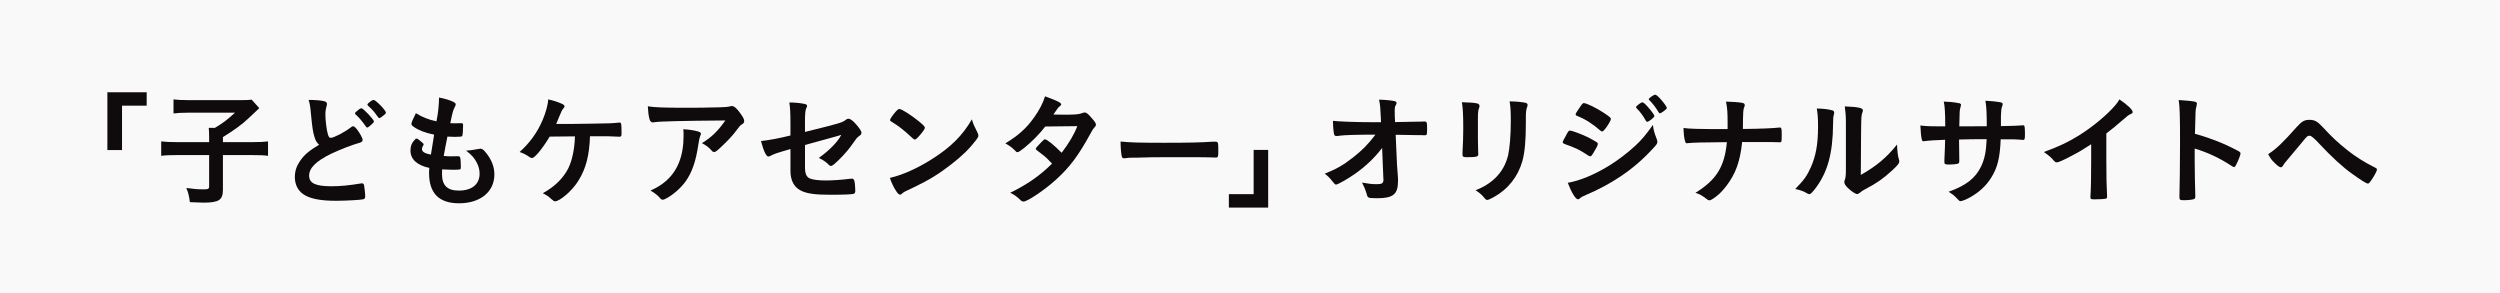
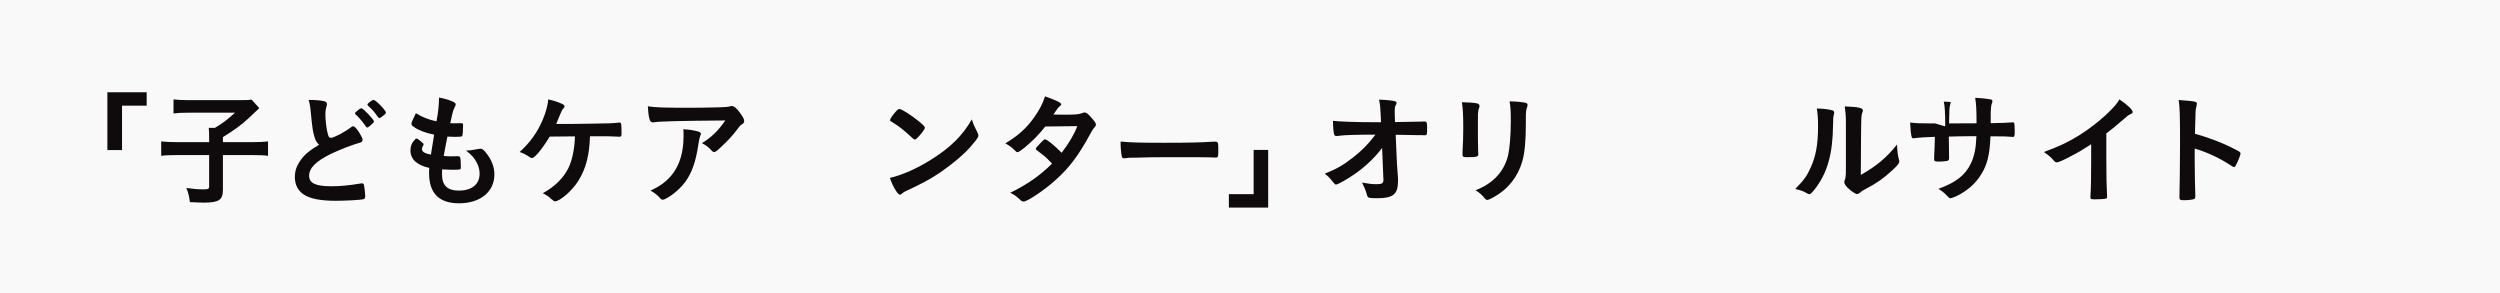
<svg xmlns="http://www.w3.org/2000/svg" id="_レイヤー_2" width="460" height="54" viewBox="0 0 460 54">
  <rect x="0" y="0" width="460" height="54" fill="#808080" stroke="none" />
  <defs>
    <style>.cls-1{fill:#fff;opacity:.95;}.cls-2{fill:#0f0b0d;}</style>
  </defs>
  <g id="_レイヤー_2-2">
    <g>
      <rect class="cls-1" width="460" height="54" />
      <g>
        <path class="cls-2" d="m19.756,27.607v-10.634h7.233v2.472h-4.535v8.163h-2.698Z" />
        <path class="cls-2" d="m38.478,25.181c0-.657-.023-1.156-.068-1.655h1.134c1.474-.884,2.109-1.36,3.696-2.789h-8.684c-1.156,0-1.859.045-2.63.136v-2.585c.771.091,1.474.136,2.607.136h9.864c1.111,0,1.451-.022,1.904-.091l1.406,1.564q-.59.544-2.063,1.95c-1.043.998-2.767,2.245-4.626,3.378v.93h5.329c1.429,0,2.245-.045,2.971-.136v2.653c-.839-.113-1.61-.136-2.971-.136h-5.329v6.349c0,1.927-.726,2.403-3.65,2.403-.454,0-.771-.022-2.426-.091-.181-1.27-.272-1.655-.657-2.607,1.315.181,2.108.25,3.174.25.861,0,1.021-.091,1.021-.544v-5.759h-5.85c-1.315,0-2.063.023-2.971.136v-2.653c.794.09,1.61.136,3.039.136h5.782v-.975Z" />
        <path class="cls-2" d="m57.854,25.181c-.295-.998-.386-1.61-.658-4.399-.091-1.088-.181-1.632-.408-2.403,1.383.023,2.268.091,2.88.25.34.091.499.25.499.499,0,.09-.022.204-.068.385-.159.544-.227.952-.227,1.542,0,1.111.227,2.925.476,3.719.136.431.272.589.521.589.544,0,2.54-1.043,3.628-1.882.295-.227.34-.25.454-.25.204,0,.408.159.748.589.567.771,1.021,1.61,1.021,1.927,0,.25-.159.408-.544.521-1.406.386-3.718,1.292-5.283,2.041-2.766,1.36-4.013,2.607-4.013,4.013,0,1.383,1.156,1.95,4.082,1.95,1.701,0,3.242-.159,5.329-.499.09-.022.249-.045.294-.045.182,0,.295.091.386.272.068.227.227,1.61.227,2.154,0,.317-.091.431-.385.521-.499.113-3.243.272-4.966.272-2.902,0-4.83-.385-6.032-1.202-1.02-.703-1.564-1.814-1.564-3.174,0-1.043.295-1.973.907-2.88.793-1.179,1.655-1.927,3.56-3.061-.476-.431-.657-.748-.861-1.451Zm8.231-5.079c.181-.136.294-.181.431-.181.317,0,2.29,2.086,2.29,2.426,0,.136-.181.34-.612.703-.453.386-.499.408-.612.408-.136,0-.159,0-.59-.635-.454-.635-1.088-1.36-1.564-1.769-.068-.068-.113-.136-.113-.204,0-.113.204-.317.771-.749Zm4.92.612c0,.136-.068.227-.34.454-.317.272-.748.567-.839.567-.136,0-.182-.068-.454-.431-.521-.749-.839-1.111-1.655-1.859-.091-.091-.113-.136-.113-.204,0-.204.862-.862,1.134-.862.385,0,2.268,1.927,2.268,2.335Z" />
        <path class="cls-2" d="m79.878,24.773c-1.61-.318-2.834-.794-3.673-1.383-.408-.272-.499-.386-.499-.59,0-.249.181-.703.816-1.973,1.111.703,2.358,1.202,3.787,1.497.317-1.587.453-2.902.476-4.376,1.156.204,2.177.544,2.744.861.25.136.34.272.317.454,0,.091-.045.182-.159.408-.34.703-.363.771-.839,2.993.227.022.521.022.703.022h.159c.544-.022.953-.022,1.157-.022h.068c.204,0,.272.091.272.385,0,.998-.068,1.814-.159,1.973-.068.113-.363.159-1.315.159-.431,0-.771-.022-1.406-.045q-.477,2.336-.681,3.56c.771.068.93.068,1.315.068l1.27-.022c.227,0,.34.045.408.159.091.136.159.862.159,1.678,0,.408-.022.521-.159.589-.113.045-.612.068-1.474.068-.408,0-1.021-.022-1.814-.068-.023.408-.023.68-.023.862,0,2.086.975,3.038,3.106,3.038,2.381,0,3.81-1.156,3.81-3.106,0-.703-.159-1.338-.521-2.041-.454-.862-.884-1.36-1.973-2.222h.204c.363,0,1.133-.113,1.814-.25.363-.068.499-.091.612-.091.34,0,.567.159,1.021.726,1.043,1.27,1.564,2.608,1.564,4.014,0,3.197-2.585,5.306-6.507,5.306-3.673,0-5.51-1.836-5.51-5.555,0-.317,0-.567.045-.952-2.245-.477-3.469-1.587-3.469-3.197,0-.839.25-1.451.884-2.086.068-.091.159-.113.25-.113.136,0,.295.113.816.544.408.34.476.408.476.521q0,.091-.136.295c-.09.159-.181.408-.181.544,0,.295.181.544.521.703.317.159.408.181,1.134.34l.589-3.673Z" />
        <path class="cls-2" d="m105.361,22.8c1.292,0,5.918-.09,6.802-.113.771-.045.998-.045,1.769-.136h.091c.295,0,.34.227.34,1.95,0,.521-.045.612-.317.658q-.227,0-.589-.023c-1.066-.068-1.27-.068-4.898-.068-.113,3.447-.726,5.873-2.041,8.027-.839,1.406-2.268,2.857-3.537,3.628-.363.204-.635.317-.793.317-.25,0-.318-.045-.816-.476-.544-.499-.658-.567-1.497-1.021,2.131-1.134,3.832-2.812,4.716-4.625.703-1.451,1.134-3.583,1.202-5.827-.34,0-4.013.045-4.648.045-1.406,2.313-2.766,3.946-3.265,3.946-.136,0-.272-.068-.476-.204-.589-.408-1.111-.68-1.791-.907,1.904-1.723,3.265-3.605,4.263-5.963.567-1.338.975-2.879.998-3.719.998.204,1.905.521,2.63.862.227.113.363.272.363.408s-.045.227-.25.454c-.181.204-.317.453-.703,1.406-.318.748-.386.907-.567,1.383h3.016Z" />
        <path class="cls-2" d="m126.501,19.83c1.882,0,3.311-.022,6.1-.091.998-.045,1.338-.068,1.655-.159.227-.068.295-.068.386-.068.431,0,.839.34,1.496,1.225.567.748.794,1.202.794,1.542,0,.25-.113.408-.363.567-.363.227-.431.295-.884.907-.816,1.134-1.814,2.199-3.265,3.537-.59.544-.794.68-1.021.68-.159,0-.272-.045-.385-.181-.544-.635-1.043-1.021-1.859-1.451,1.746-1.066,2.925-2.2,4.308-4.172q-11.677.091-13.015.317c-.182.045-.25.045-.295.045-.34,0-.544-.204-.658-.657-.159-.612-.25-1.338-.294-2.313,1.134.204,3.061.272,7.301.272Zm1.837,4.331c.454.113.635.249.635.476q0,.091-.136.385c-.114.295-.227.794-.34,1.564-.454,3.084-1.156,5.125-2.335,6.78-.952,1.315-2.449,2.608-3.764,3.243-.159.091-.34.136-.431.136-.204,0-.34-.068-.499-.272-.453-.544-.998-.952-1.769-1.406,1.292-.612,2.018-1.065,2.812-1.746,2.177-1.882,3.265-4.648,3.265-8.299,0-.521,0-.839-.045-1.247,1.088.068,1.859.182,2.607.386Z" />
-         <path class="cls-2" d="m148.12,24.274c6.349-1.564,6.938-1.746,7.46-2.2.204-.159.363-.227.544-.227.34,0,.884.408,1.451,1.088.612.703.93,1.225.93,1.451,0,.317-.045.386-.589.771-.25.204-.318.272-1.406,1.814-.68.952-2.199,2.585-3.061,3.265-.272.227-.408.295-.567.295-.136,0-.227-.045-.385-.204-.499-.521-.952-.839-1.836-1.27,1.927-1.36,3.537-3.016,4.126-4.24l-.907.272c-.091.022-1.996.544-5.76,1.587v4.104c0,1.202.272,1.792.907,2.063.658.25,1.61.363,2.97.363,1.134,0,2.789-.113,4.059-.272.476-.045.589-.068.657-.068.477,0,.59.363.658,2.086v.181c0,.272-.091.454-.272.522-.272.113-1.905.181-4.172.181-2.834,0-4.308-.181-5.442-.703-1.338-.612-2.041-1.882-2.041-3.673v-4.036c-2.676.771-2.97.884-3.719,1.27-.159.068-.25.113-.34.113-.408,0-.884-1.043-1.361-2.857,1.497-.159,3.197-.476,5.419-1.02v-2.154c0-1.905-.045-2.948-.204-3.923,1.066,0,2.29.136,2.925.295.204.068.34.181.34.317s0,.136-.182.521c-.136.295-.204,1.088-.204,2.245v2.041Z" />
        <path class="cls-2" d="m179.863,24.41c.113.227.159.386.159.522,0,.227-.091.385-.385.793-1.248,1.632-2.585,2.948-4.603,4.512-2.268,1.769-4.195,2.948-6.916,4.24-1.746.816-1.836.861-2.108,1.111-.182.182-.272.227-.408.227-.204,0-.386-.182-.726-.681-.454-.68-.884-1.61-1.134-2.403,2.29-.521,5.034-1.746,7.687-3.424,3.492-2.199,5.691-4.376,7.392-7.347.25.839.453,1.292,1.043,2.449Zm-15.102-3.809c.386-.431.544-.544.749-.544.431.023,2.131,1.111,3.537,2.245.862.703,1.134.998,1.134,1.224,0,.159-.408.771-.952,1.383-.499.567-.749.771-.93.771q-.159,0-1.088-.884c-.59-.567-1.769-1.519-2.358-1.882q-.793-.521-.952-.612c-.091-.068-.136-.136-.136-.204,0-.204.431-.839.998-1.497Z" />
        <path class="cls-2" d="m188.451,27.222c-.68.544-1.043.771-1.224.771s-.204,0-.635-.454c-.408-.408-.975-.816-1.61-1.156,2.426-1.474,3.877-2.789,5.283-4.762.953-1.338,1.655-2.653,2.018-3.9,2.404.884,2.97,1.179,2.97,1.497,0,.113-.068.204-.294.363-.227.159-.521.567-1.134,1.497h.408c.793.023,1.36.023,1.497.023,2.199,0,2.766-.045,3.469-.318.181-.068.249-.09.385-.09.317,0,.635.25,1.338,1.088.567.635.726.907.726,1.156,0,.204-.068.317-.317.567-.182.181-.454.612-.794,1.27-2.131,3.877-3.718,6.008-6.281,8.321-2.018,1.837-5.215,3.991-5.918,3.991-.204,0-.385-.091-.567-.272-.68-.658-1.247-1.066-1.905-1.338,3.129-1.519,5.555-3.22,7.709-5.374q-.159-.159-.658-.68c-.476-.499-.998-.93-2.154-1.791-.136-.114-.182-.182-.182-.272,0-.113.295-.453,1.088-1.27.386-.386.476-.454.612-.454.363,0,1.701,1.088,3.061,2.472,1.36-1.769,2.335-3.447,2.88-4.898q-2.585.045-5.896.068c-1.043,1.36-2.358,2.698-3.877,3.945Z" />
        <path class="cls-2" d="m214.373,26.27c4.149,0,6.53-.045,8.82-.204h.295c.68,0,.68.023.68,1.837,0,.93-.068,1.088-.454,1.088h-.09c-1.497-.068-2.335-.068-8.889-.068-2.403,0-3.605.022-5.691.09h-.657c-.726,0-.839.023-1.27.091-.113,0-.204.023-.25.023-.25,0-.408-.114-.453-.318-.136-.567-.227-1.723-.227-2.766,1.837.182,3.447.227,8.186.227Z" />
        <path class="cls-2" d="m233.344,27.585v10.611h-7.233v-2.471h4.558v-8.14h2.675Z" />
        <path class="cls-2" d="m254.311,27.222c-1.36,1.791-2.993,3.356-4.988,4.762-1.292.907-3.152,1.973-3.469,1.973-.204,0-.25-.045-.748-.658-.476-.612-.816-.952-1.361-1.338,2.132-.839,3.469-1.61,5.193-2.97,1.723-1.36,2.698-2.335,4.149-4.217-3.333,0-5.714.068-6.689.204-.204.045-.317.045-.408.045-.317,0-.408-.045-.499-.249-.113-.363-.204-1.292-.227-2.54,1.043.136,4.467.25,7.324.25h1.519l-.045-1.065c-.068-1.564-.114-2.131-.318-3.084,1.338.045,2.313.136,2.925.295.204.045.295.159.295.317s-.023.204-.159.431c-.136.227-.181.477-.181.998,0,.34,0,.748.022,1.156l.045.93c3.991-.068,4.467-.068,4.943-.091q.227-.022.385-.022c.521,0,.567.113.567,1.292s-.022,1.247-.454,1.247h-.136c-.068,0-.204,0-.386-.023h-.839c-1.338-.022-3.174-.068-3.968-.068l.25,5.578c0,.204.023.317.114,1.496.068.885.068.998.068,1.383,0,2.494-.862,3.22-3.855,3.22-.884,0-1.36-.045-1.519-.113-.227-.113-.272-.181-.454-.884-.159-.521-.408-1.134-.793-1.882,1.088.204,1.836.294,2.63.294,1.111,0,1.315-.159,1.315-.975,0,0,0-.045-.022-.068l-.227-5.623Z" />
        <path class="cls-2" d="m271.937,25.635c0,.521.022,1.564.045,2.2,0,.227.022.453.022.544,0,.454-.317.544-2.086.544-.68,0-.816-.091-.816-.477v-.453c.091-1.769.136-2.744.136-4.354,0-2.63-.068-3.651-.25-4.83,1.156.023,2.222.091,2.744.204.317.068.499.227.499.499,0,.113-.022.182-.068.317-.181.454-.227.884-.227,1.973v3.832Zm8.82-2.948c0,3.243-.204,5.351-.635,6.938-.816,2.88-2.63,5.192-5.306,6.667-.567.317-.998.499-1.156.499s-.272-.068-.431-.249c-.521-.658-.93-1.021-1.724-1.542,1.451-.544,2.676-1.315,3.673-2.29,1.157-1.134,1.905-2.495,2.313-4.127.295-1.292.499-3.741.499-6.349,0-1.836-.068-2.743-.227-3.583,1.36.023,2.177.114,2.88.25.294.068.431.182.431.408,0,.113-.022.204-.091.408-.181.499-.227.952-.227,2.018v.952Z" />
-         <path class="cls-2" d="m293.163,28.174c-.317.499-.408.589-.589.589q-.159,0-1.134-.657c-.794-.521-1.792-.998-3.424-1.564-.363-.136-.477-.227-.477-.386,0-.113.182-.499.544-1.111.091-.182.181-.317.227-.431.25-.453.363-.589.544-.589.385,0,2.086.635,3.311,1.225.68.34,1.542.839,1.723.975.068.09.113.159.113.272,0,.227-.317.839-.839,1.678Zm11.677-2.585c.091.227.113.363.113.499,0,.295-.113.476-.544.952-1.882,2.086-3.81,3.787-6.122,5.351-1.973,1.338-4.24,2.54-6.439,3.469-.658.272-.862.386-1.111.612-.204.159-.272.204-.385.204-.431,0-1.202-1.247-1.882-3.038,2.2-.386,4.785-1.451,7.415-3.039,1.633-.975,3.583-2.449,4.989-3.764,1.247-1.156,1.95-2.018,3.265-3.854.136,1.066.227,1.36.703,2.607Zm-9.5-1.859c-.295.363-.408.454-.567.454-.091,0-.204-.045-.34-.181-1.406-1.225-2.744-2.086-4.195-2.653-.227-.09-.317-.181-.317-.317,0-.09.023-.159.136-.34,1.088-1.655,1.134-1.723,1.383-1.723.453,0,2.335.907,3.628,1.769,1.088.726,1.338.93,1.338,1.156,0,.25-.522,1.156-1.066,1.836Zm7.505-1.497c-.521-.929-.975-1.564-1.678-2.29-.113-.113-.136-.159-.136-.204,0-.136.136-.294.521-.567.363-.249.499-.34.635-.34.182,0,.408.181.975.793.703.794,1.247,1.52,1.247,1.723,0,.25-1.021,1.066-1.338,1.066-.091,0-.136-.045-.227-.182Zm3.174-1.7c-.295.204-.499.317-.612.317-.068,0-.113-.023-.227-.204-.612-.998-1.021-1.519-1.701-2.222-.091-.068-.113-.136-.113-.159,0-.204.907-.839,1.179-.839.181,0,.499.25.952.748.658.726,1.202,1.497,1.202,1.678,0,.159-.181.317-.68.68Z" />
-         <path class="cls-2" d="m327.835,25c0,1.043-.023,1.179-.318,1.179h-.113c-.793-.045-1.043-.045-6.848-.045-.385,3.628-1.202,5.85-2.948,8.14-.839,1.088-1.655,1.836-2.585,2.403-.181.113-.34.182-.476.182-.159,0-.295-.045-.476-.204-.884-.68-1.315-.93-2.109-1.179,3.855-2.358,5.374-4.83,5.782-9.319-4.218.023-6.53.091-7.143.182-.068.022-.136.022-.181.022-.182,0-.295-.091-.34-.295-.204-.612-.272-1.315-.317-2.517,1.156.159,2.472.204,8.117.204v-1.021c0-2.018-.045-2.766-.294-4.036,1.474.045,2.335.113,2.97.227.34.068.476.181.476.408,0,.136,0,.159-.159.567-.091.227-.159.953-.159,1.882,0,.544,0,.589-.022,1.95,3.106-.022,5.555-.136,6.598-.249.068-.023.136-.023.182-.023.294,0,.363.204.363.998v.544Z" />
        <path class="cls-2" d="m337.219,20.329c.182.068.272.204.272.385,0,.091,0,.136-.045.317-.136.499-.159.862-.159,1.769-.045,5.533-1.043,9.07-3.424,12.086-.521.635-.726.839-.953.839-.091,0-.204-.045-.385-.136-.612-.385-1.179-.589-2.2-.816,1.565-1.587,2.177-2.426,2.857-3.968.953-2.131,1.338-4.286,1.338-7.528,0-1.497-.045-2.177-.227-3.311,1.27.022,2.312.159,2.925.363Zm2.426,2.199c0-1.111-.068-1.995-.204-2.948,2.449.091,3.333.272,3.333.726,0,.136-.023.204-.114.454-.068.136-.136.499-.159.839q-.068.612-.113,10.589c2.88-1.633,4.762-3.197,6.667-5.601.045,1.179.136,2.041.34,2.721.068.204.068.272.068.385,0,.363-.227.658-1.27,1.633-1.678,1.542-2.812,2.335-4.92,3.446-.499.25-.793.454-1.065.703-.159.136-.363.227-.522.227-.272,0-1.088-.544-1.678-1.111-.454-.454-.658-.793-.658-1.088,0-.113.023-.182.091-.386.159-.431.204-.839.204-2.086v-8.503Z" />
-         <path class="cls-2" d="m357.924,23.254c0-2.517-.091-3.832-.272-4.558q.408.023,1.292.068c.272,0,1.496.204,1.655.249.159.068.227.159.227.295q0,.113-.136.589c-.113.318-.136.794-.181,3.356.567,0,2.245,0,5.056-.022,0-2.585-.068-3.605-.25-4.694,1.225.068,1.905.136,2.562.25.476.068.612.159.612.363,0,.159-.023.227-.159.589-.068.159-.136.862-.159,1.587v1.882c2.29-.045,3.151-.068,3.832-.136.09-.023.159-.023.227-.023.113,0,.204.045.25.113.068.136.113.681.113,1.406,0,1.065-.045,1.179-.385,1.179q-.045,0-.544-.045c-.771-.068-.952-.068-3.537-.068-.136,3.401-.59,5.215-1.723,7.029-.975,1.564-2.245,2.721-3.991,3.696-.612.34-1.428.658-1.655.658-.204,0-.227-.023-.703-.521-.499-.544-.816-.771-1.519-1.202,3.265-1.179,4.966-2.517,6.009-4.716.635-1.361.907-2.699.998-4.966h-1.474c-.204,0-.839,0-1.769.022-.408.023-1.02.023-1.836.045q0,1.61.045,3.65v.295c0,.317-.068.431-.317.521-.272.068-.975.136-1.52.136-.793,0-.907-.068-.907-.476v-.34c.091-2.063.113-2.426.136-3.741-1.179.022-3.265.159-3.809.25-.045.022-.091.022-.136.022-.181,0-.294-.091-.34-.295-.113-.385-.227-1.474-.272-2.607,1.156.136,1.813.159,3.696.159h.884Z" />
+         <path class="cls-2" d="m357.924,23.254c0-2.517-.091-3.832-.272-4.558q.408.023,1.292.068q0,.113-.136.589c-.113.318-.136.794-.181,3.356.567,0,2.245,0,5.056-.022,0-2.585-.068-3.605-.25-4.694,1.225.068,1.905.136,2.562.25.476.068.612.159.612.363,0,.159-.023.227-.159.589-.068.159-.136.862-.159,1.587v1.882c2.29-.045,3.151-.068,3.832-.136.09-.023.159-.023.227-.023.113,0,.204.045.25.113.068.136.113.681.113,1.406,0,1.065-.045,1.179-.385,1.179q-.045,0-.544-.045c-.771-.068-.952-.068-3.537-.068-.136,3.401-.59,5.215-1.723,7.029-.975,1.564-2.245,2.721-3.991,3.696-.612.34-1.428.658-1.655.658-.204,0-.227-.023-.703-.521-.499-.544-.816-.771-1.519-1.202,3.265-1.179,4.966-2.517,6.009-4.716.635-1.361.907-2.699.998-4.966h-1.474c-.204,0-.839,0-1.769.022-.408.023-1.02.023-1.836.045q0,1.61.045,3.65v.295c0,.317-.068.431-.317.521-.272.068-.975.136-1.52.136-.793,0-.907-.068-.907-.476v-.34c.091-2.063.113-2.426.136-3.741-1.179.022-3.265.159-3.809.25-.045.022-.091.022-.136.022-.181,0-.294-.091-.34-.295-.113-.385-.227-1.474-.272-2.607,1.156.136,1.813.159,3.696.159h.884Z" />
        <path class="cls-2" d="m387.565,29.535c0,2.857.045,4.966.136,6.508v.159c0,.25-.068.34-.294.363-.295.068-1.247.113-1.996.113-.703,0-.771-.045-.771-.431v-.113c.091-1.157.136-3.742.136-6.599v-2.993c-1.542.998-2.29,1.451-3.605,2.131-1.632.861-2.426,1.202-2.721,1.202-.182,0-.317-.068-.476-.25-.658-.748-1.021-1.043-1.905-1.655,2.902-1.065,4.558-1.859,6.576-3.129,2.494-1.564,5.102-3.741,6.576-5.487.317-.363.453-.567.748-1.066,1.429.953,2.449,1.905,2.449,2.335,0,.136-.09.25-.363.363-.408.182-.567.295-1.632,1.225-.998.884-1.973,1.678-2.857,2.335v4.988Z" />
        <path class="cls-2" d="m403.825,29.897c0,1.383.068,5.079.114,6.145v.113c0,.204-.045.363-.159.431-.159.136-1.066.25-1.905.25-.726,0-.862-.068-.862-.521v-.091c.045-.589.113-7.12.113-9.818,0-5.215-.045-6.689-.249-8.004,1.632.113,2.358.181,3.016.317.227.068.34.181.34.363q0,.113-.09.499c-.091.272-.136.59-.159.953,0,.045-.045,1.406-.114,4.081q1.61.454,2.54.794c2.268.793,3.56,1.383,5.578,2.449.181.136.272.25.272.385,0,.227-.408,1.315-.771,1.996-.181.385-.294.499-.431.499-.091,0-.204-.045-.363-.159-2.222-1.474-4.558-2.562-6.871-3.243v2.562Z" />
-         <path class="cls-2" d="m422.578,23.39c.952-1.066,1.429-1.338,2.358-1.338.952,0,1.451.272,2.381,1.27,1.859,1.995,2.721,2.812,4.739,4.421,1.315,1.043,3.039,2.131,4.716,2.97.521.25.589.317.589.499,0,.25-.521,1.224-1.088,2.018-.317.453-.408.544-.589.544-.272,0-1.225-.589-2.948-1.836-1.61-1.134-3.832-3.175-5.85-5.352q-1.474-1.61-1.882-1.61c-.431,0-.476.023-1.497,1.292-.726.884-1.383,1.678-2.449,2.925-.544.635-.793.93-.953,1.224-.159.272-.272.363-.431.363-.25,0-.658-.317-1.247-.907-.476-.476-.635-.703-1.088-1.497,1.497-.975,2.744-2.177,5.238-4.988Z" />
      </g>
    </g>
  </g>
</svg>